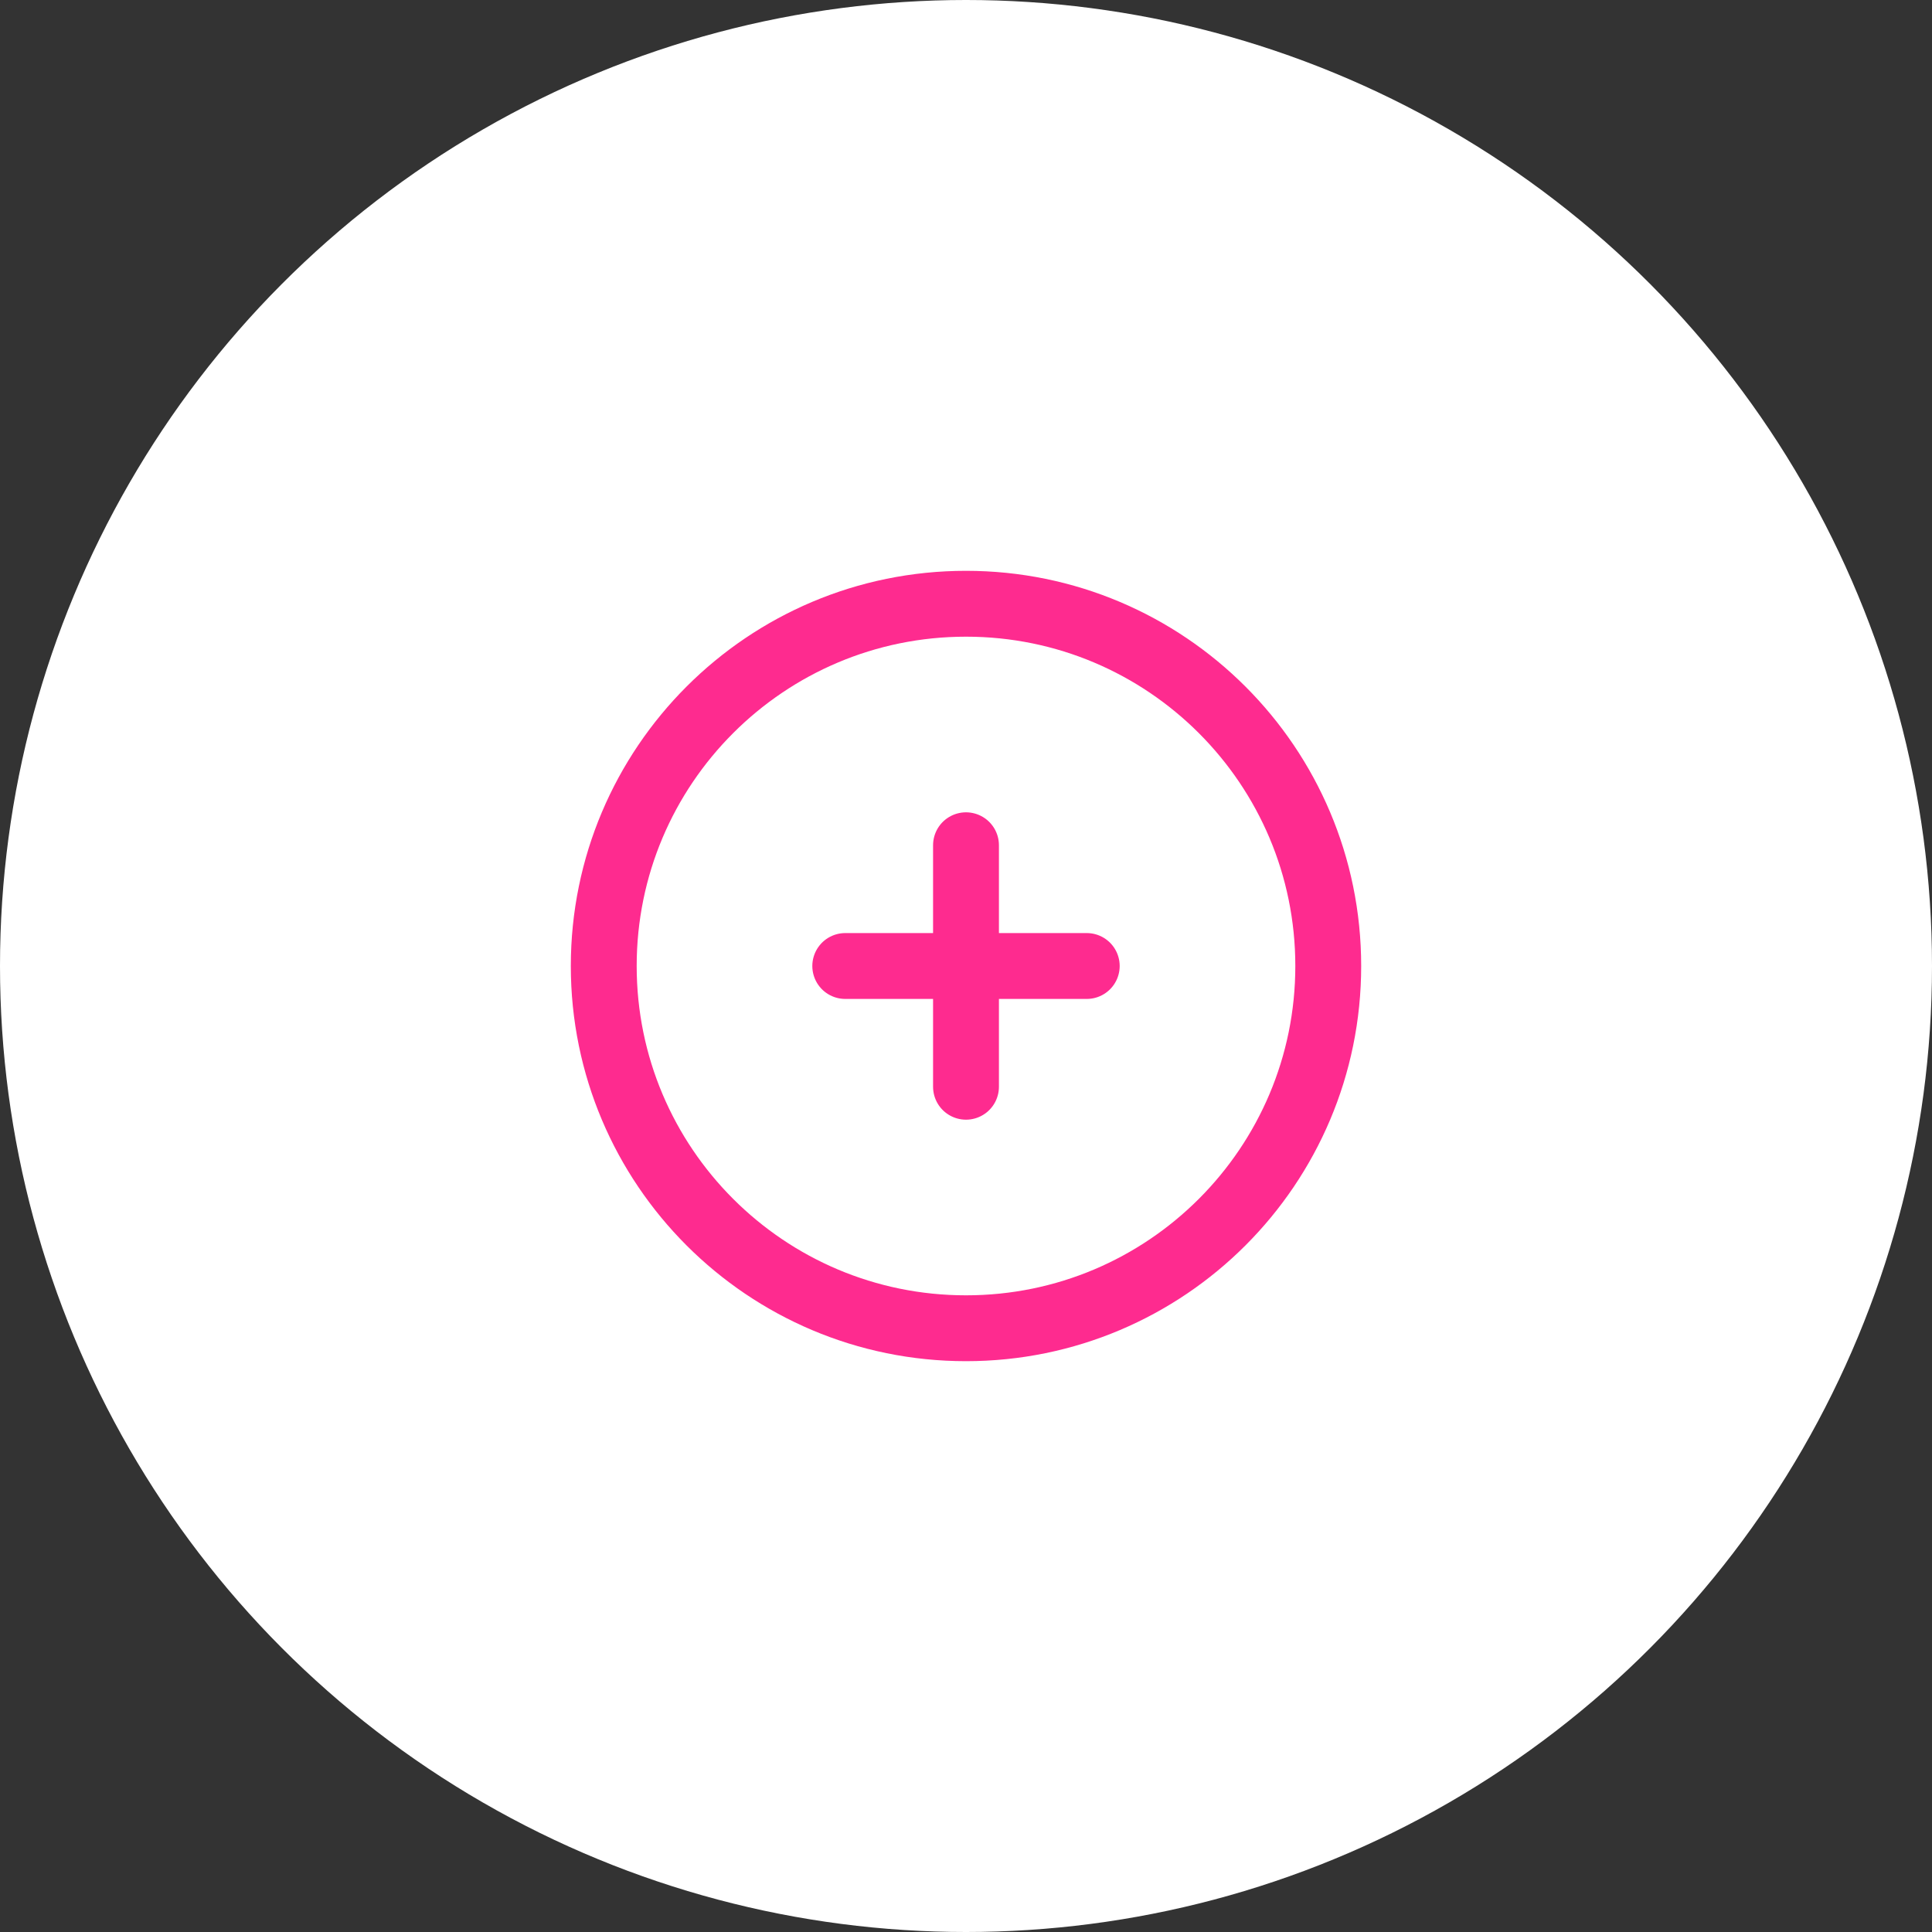
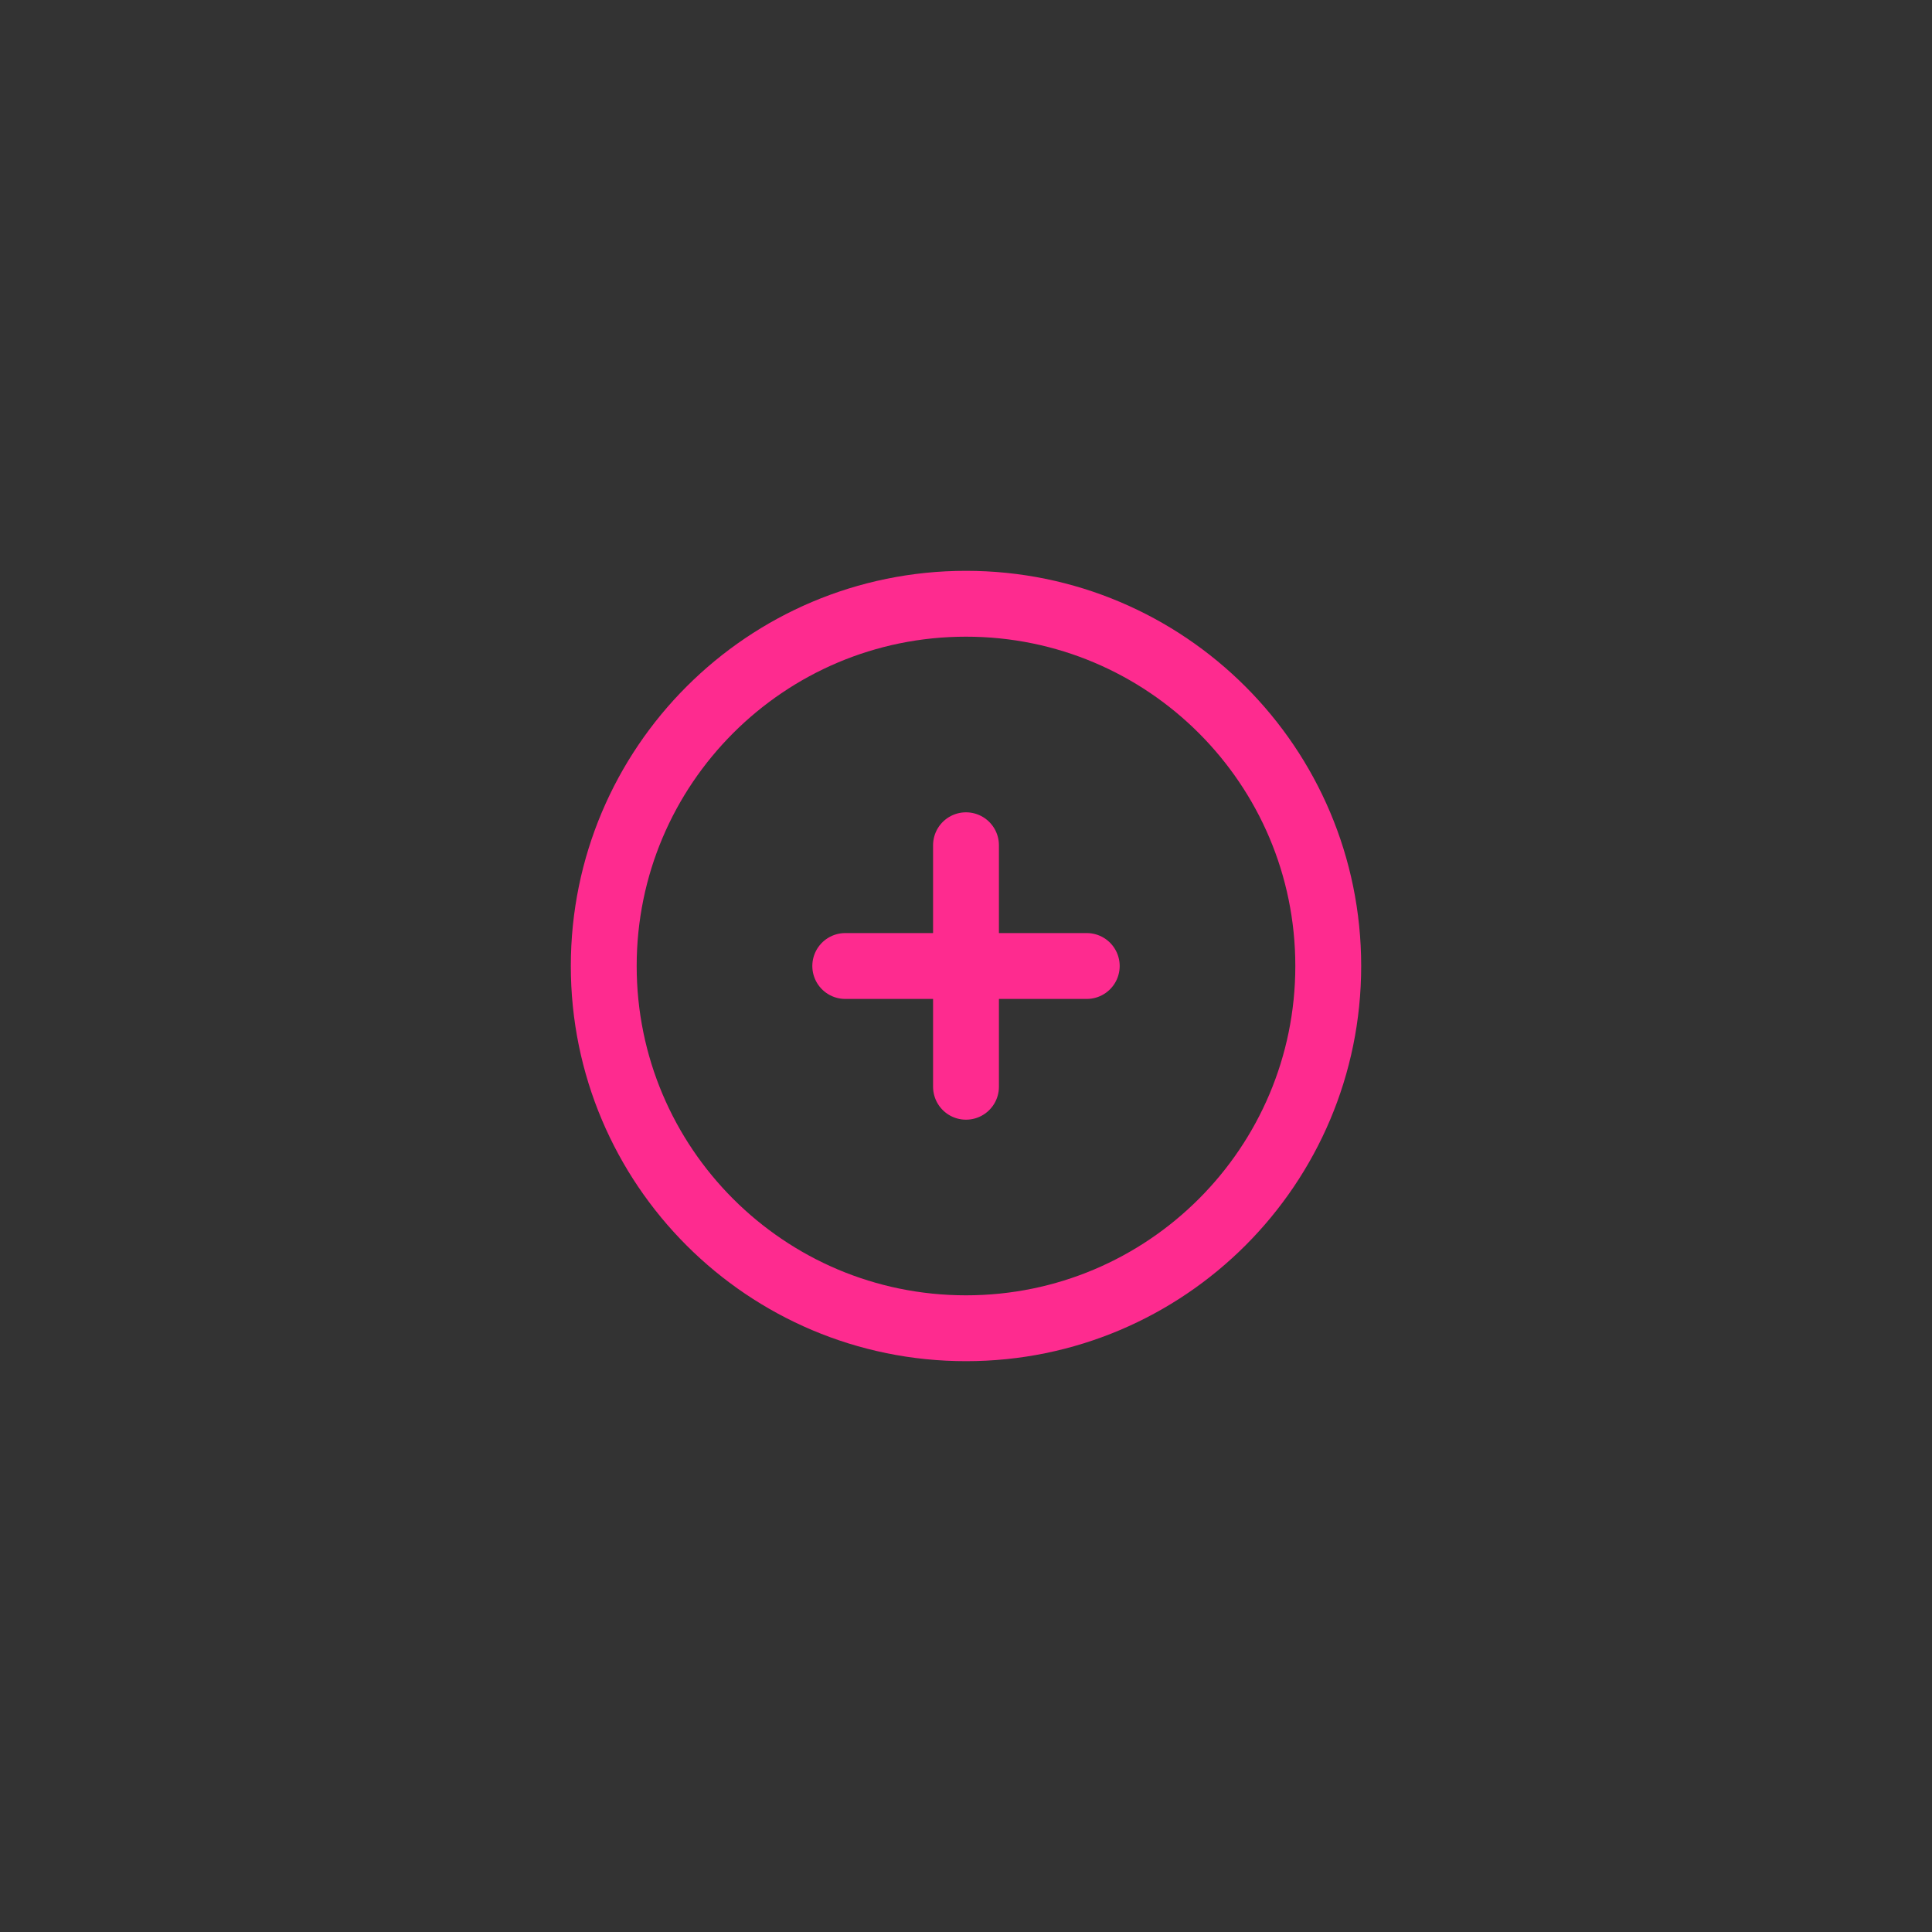
<svg xmlns="http://www.w3.org/2000/svg" width="200" height="200" viewBox="0 0 200 200" fill="none">
  <rect x="0" y="0" width="200" height="200" fill="#333333" stroke="none" />
-   <circle cx="100" cy="100" r="100" fill="white" />
  <path d="M87.5 100H112.5M100 87.5V112.5M137.5 100C137.5 120.711 120.711 137.5 100 137.5C79.289 137.5 62.5 120.711 62.5 100C62.5 79.289 79.289 62.5 100 62.5C120.711 62.5 137.5 79.289 137.5 100Z" stroke="#FE2B8F" stroke-width="6.818" stroke-linecap="round" stroke-linejoin="round" />
</svg>